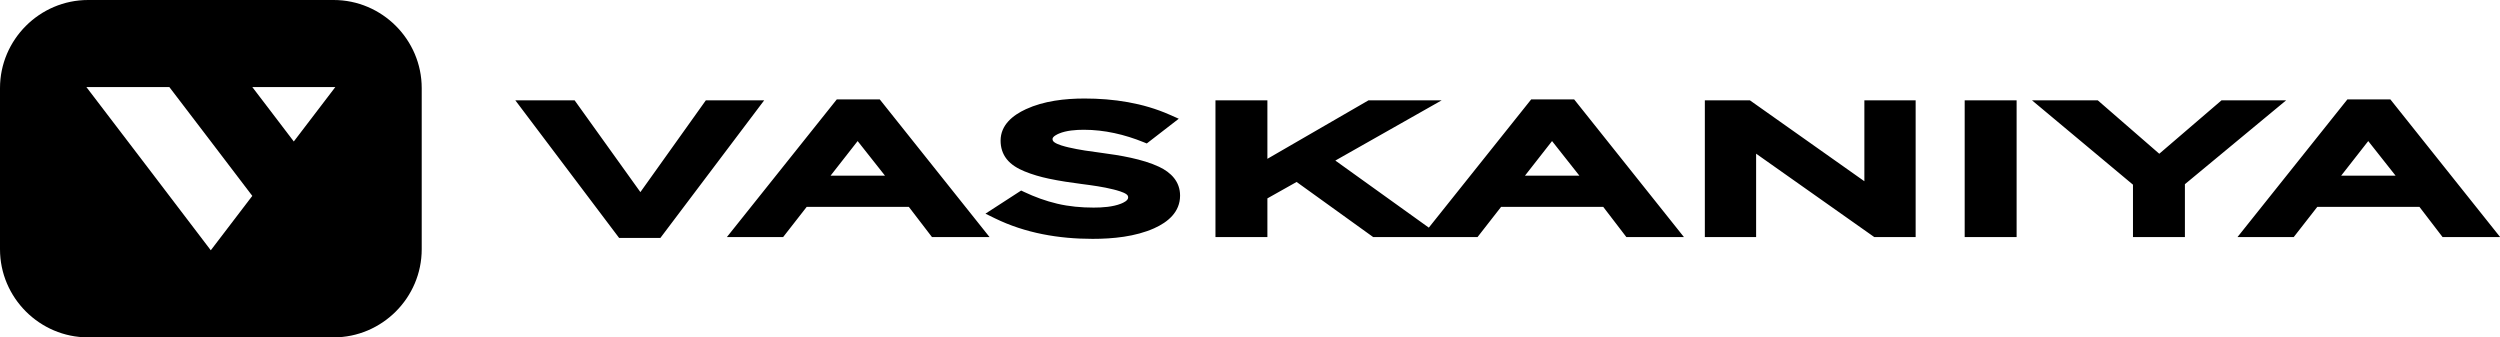
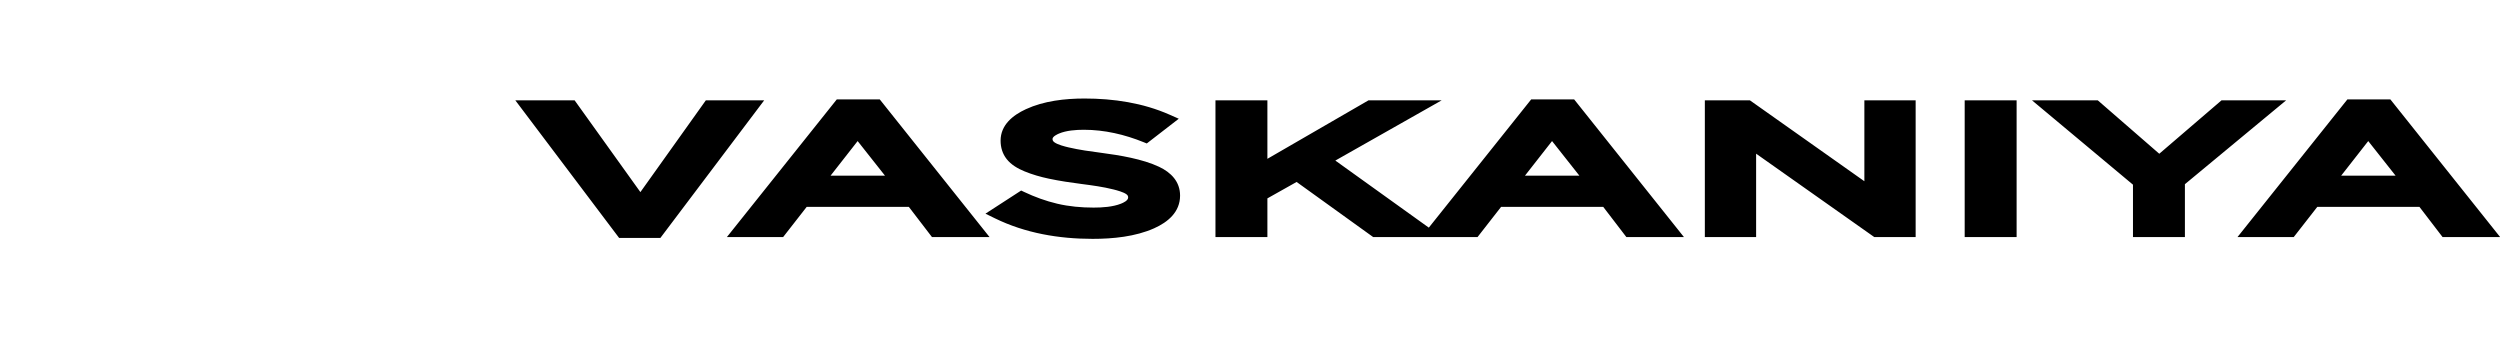
<svg xmlns="http://www.w3.org/2000/svg" width="7588" height="1024" viewBox="0 0 7588 1024">
  <g id="icomoon-ignore" />
  <path fill="#000" d="M4336.758 690.894l310.678-389.166h130.468l333.192 417.83h-174.743l-70.139-91.576h-310.175l-71.455 91.576h-316.695l-232.428-167.302-88.669 49.862v117.44h-157.612v-415.114h157.612v177.602l307.029-177.602h222.104l-322.904 182.878 283.713 203.585zM1943.727 583.084l198.728-278.641h177.052l-315.176 417.83h-125.108l-315.176-417.83h179.971l199.709 278.641zM2758.571 627.981h-310.151l-71.467 91.576h-170.711l333.551-417.83h130.48l333.192 417.83h-174.743l-70.163-91.576zM2991.071 648.533l108.348-70.211 9.020 4.271c32.18 15.241 65.736 27.491 100.417 35.673 36.092 8.53 73.417 11.819 110.442 11.819 26.33 0 58.295-2.010 82.999-11.831 7.178-2.859 21.88-9.343 21.88-18.949 0-4.343-1.699-6.95-5.108-9.582-8.542-6.616-29.273-12.178-39.633-14.774-30.852-7.764-64.229-12.37-95.775-16.401-33.52-4.307-67.363-9.307-100.453-16.329-25.134-5.335-50.113-12.465-73.907-22.275-20.014-8.242-40.184-19.823-53.773-37.073-12.776-16.222-18.519-35.41-18.519-55.975 0-47.553 37.073-77.173 76.898-95.548 54.431-25.122 118.433-32.348 177.805-32.348 88.31 0 177.422 13.255 258.615 49.216l27.479 12.154-97.103 75.056-9.534-3.852c-57.853-23.435-118.792-37.707-181.418-37.707-23.974 0-53.199 2.010-75.522 11.496-5.479 2.321-19.619 8.9-19.619 16.473 0 4.749 2.357 7.632 6.149 10.312 10.037 7.13 30.601 12.358 42.445 15.145 32.42 7.656 67.184 12.31 100.214 16.664 54.707 7.202 124.247 18.519 174.468 42.205 36.666 17.298 63.894 45.148 63.894 87.545 0 49.634-36.69 80.451-78.955 99.268-56.884 25.326-124.845 31.977-186.49 31.977-102.331 0-204.423-17.191-296.884-62.518l-28.376-13.913zM5658.735 550.102v-245.671h155.626v415.114h-125.575l-358.625-253.112v253.112h-155.626v-415.114h136.653l347.559 245.671zM5963.204 719.545v-415.114h157.612v415.114h-157.612zM6553.85 466.66l189.038-162.229h196.109l-307.376 254.631v160.483h-157.612v-158.999l-306.586-256.115h199.638l186.777 162.229zM7343.548 627.981h-310.151l-71.467 91.576h-170.711l333.551-417.83h130.48l333.192 417.83h-174.743l-70.163-91.576zM2520.999 533.091h165.053l-82.927-104.939-82.126 104.939zM4628.642 533.091h165.041l-82.915-104.939-82.126 104.939zM7105.964 533.091h165.053l-82.927-104.939-82.126 104.939z" />
-   <path fill="#000" d="M267.479-0.002h745.040c147.12 0 267.479 120.359 267.479 267.479v489.033c0 147.12-120.359 267.479-267.479 267.479h-745.040c-147.12 0-267.479-120.359-267.479-267.479v-489.033c0-147.12 120.359-267.479 267.479-267.479zM765.76 594.544l-125.683-165.089-125.994-165.113h-251.82l188.979 247.645 188.548 247.657 125.97-165.089zM828.9 346.911l62.829 82.532 125.994-165.113h-251.844l63.009 82.568z" />
</svg>